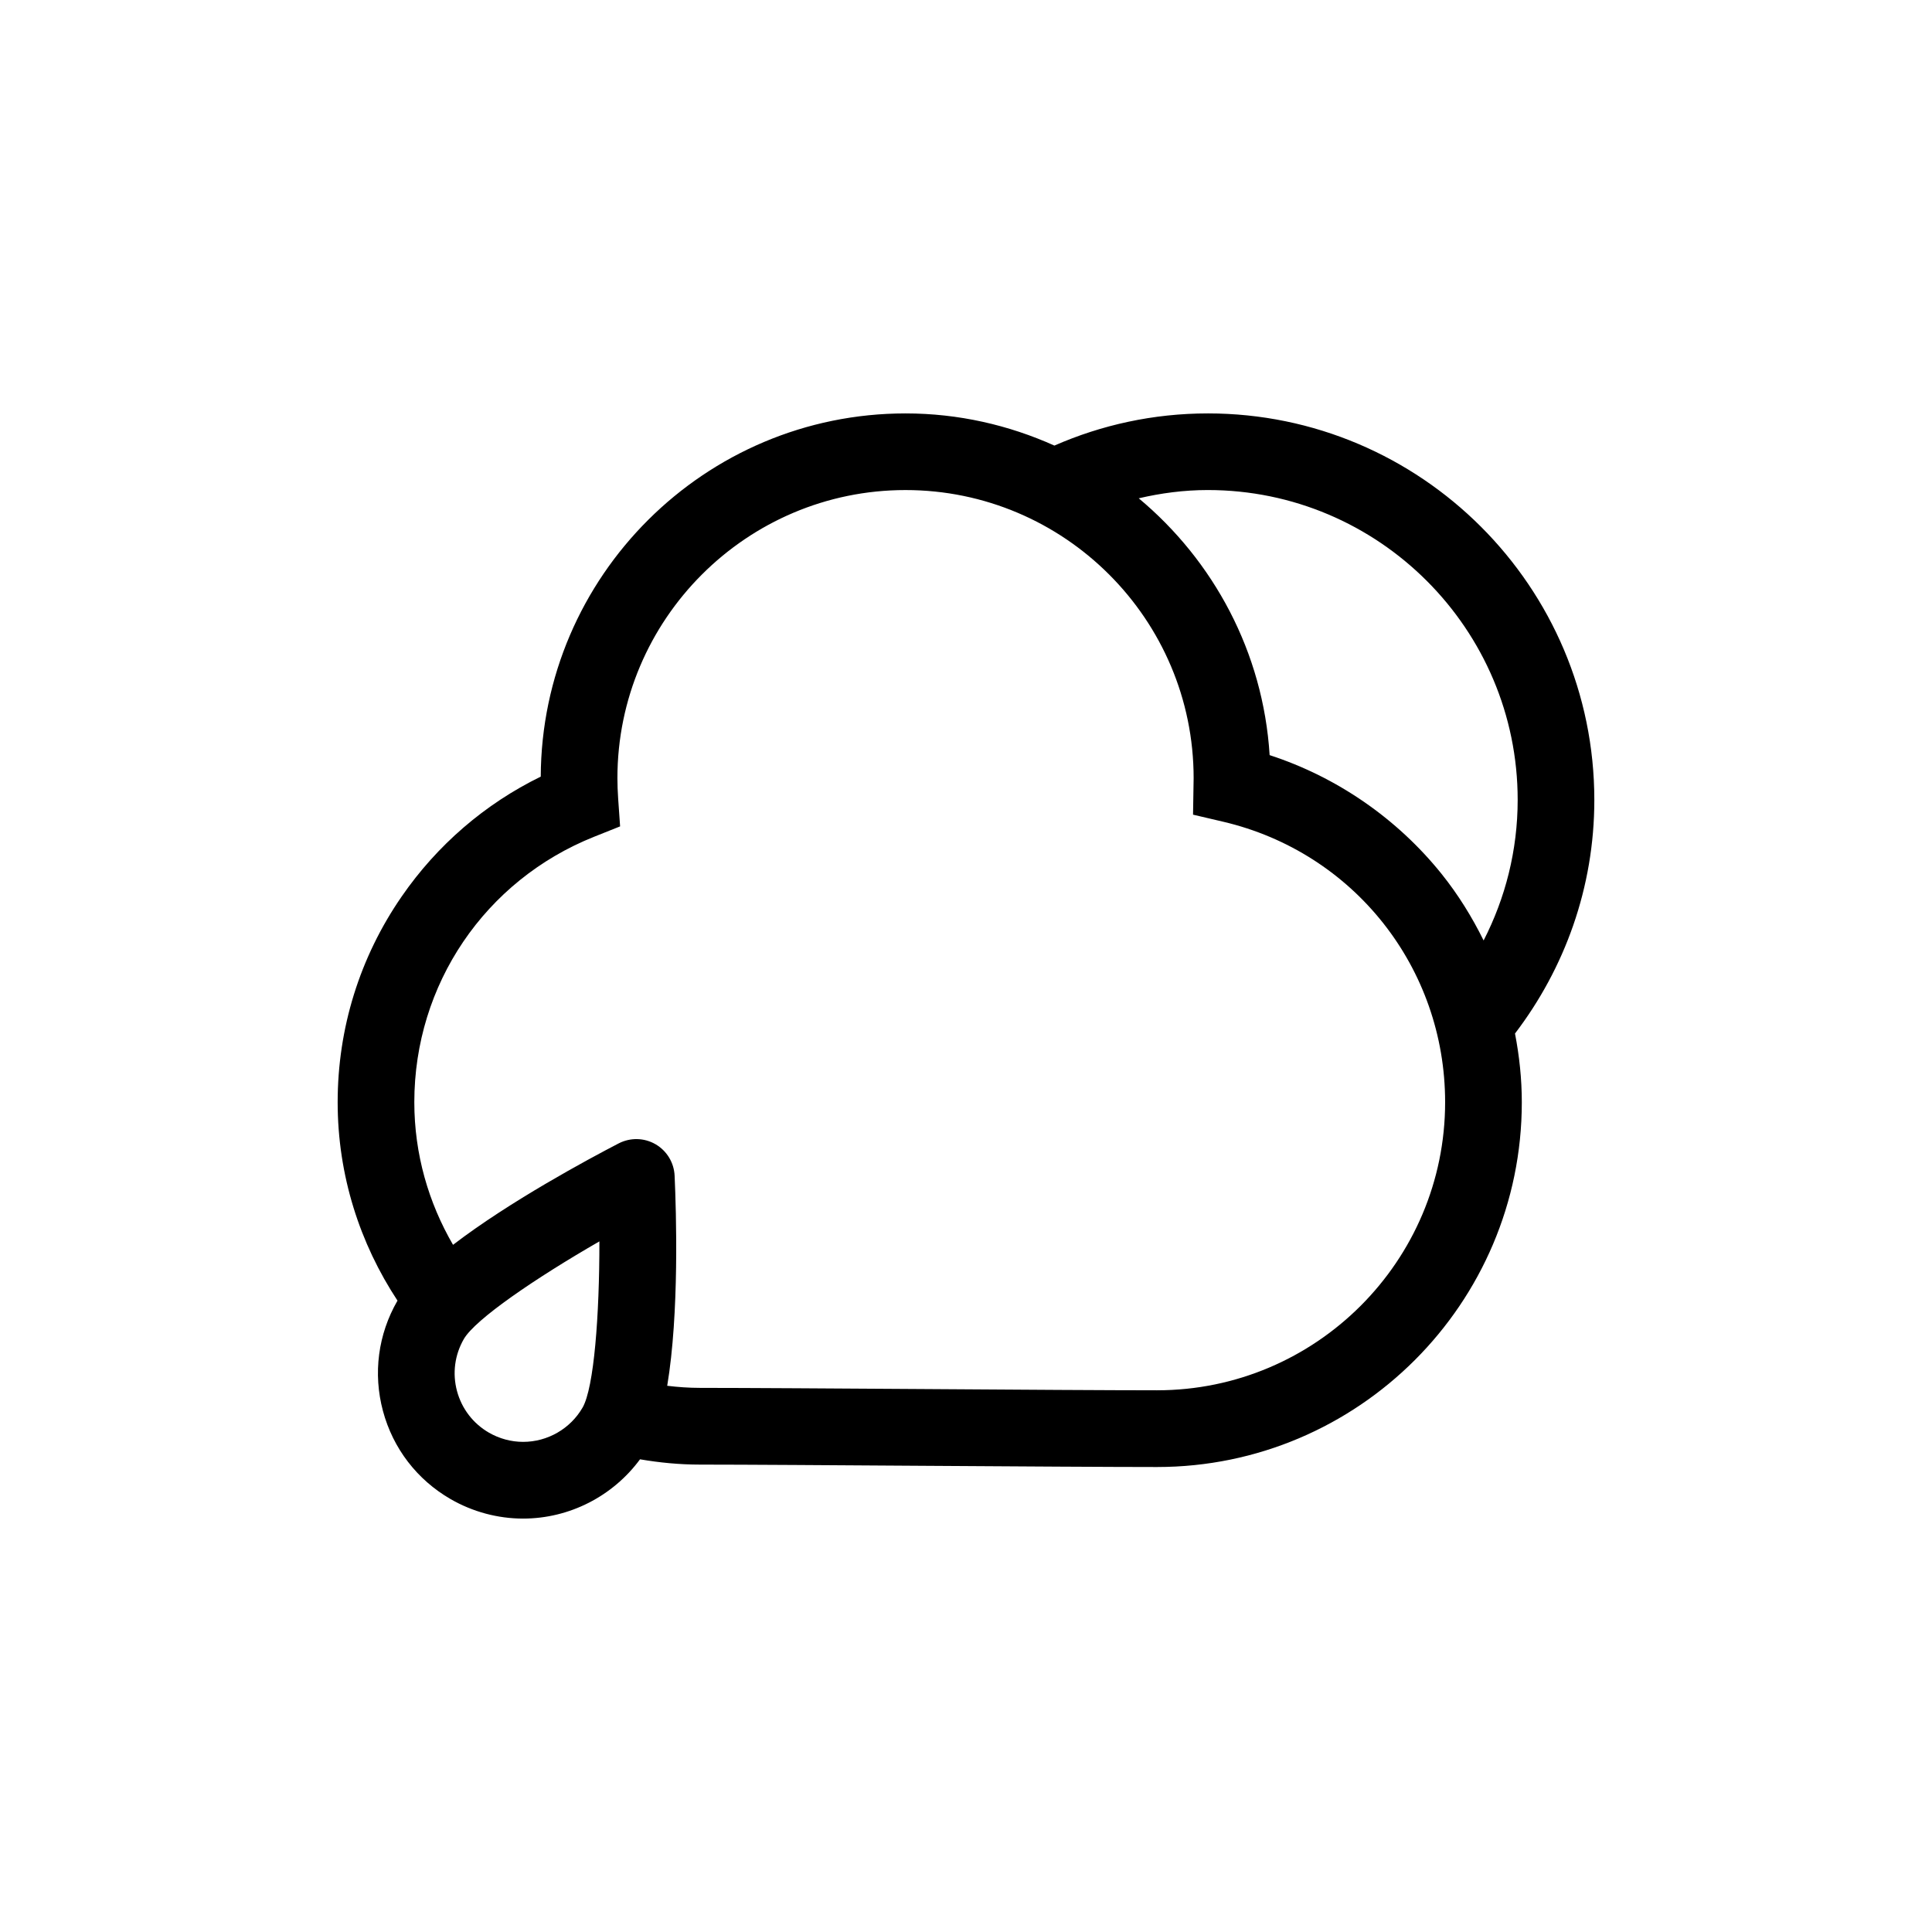
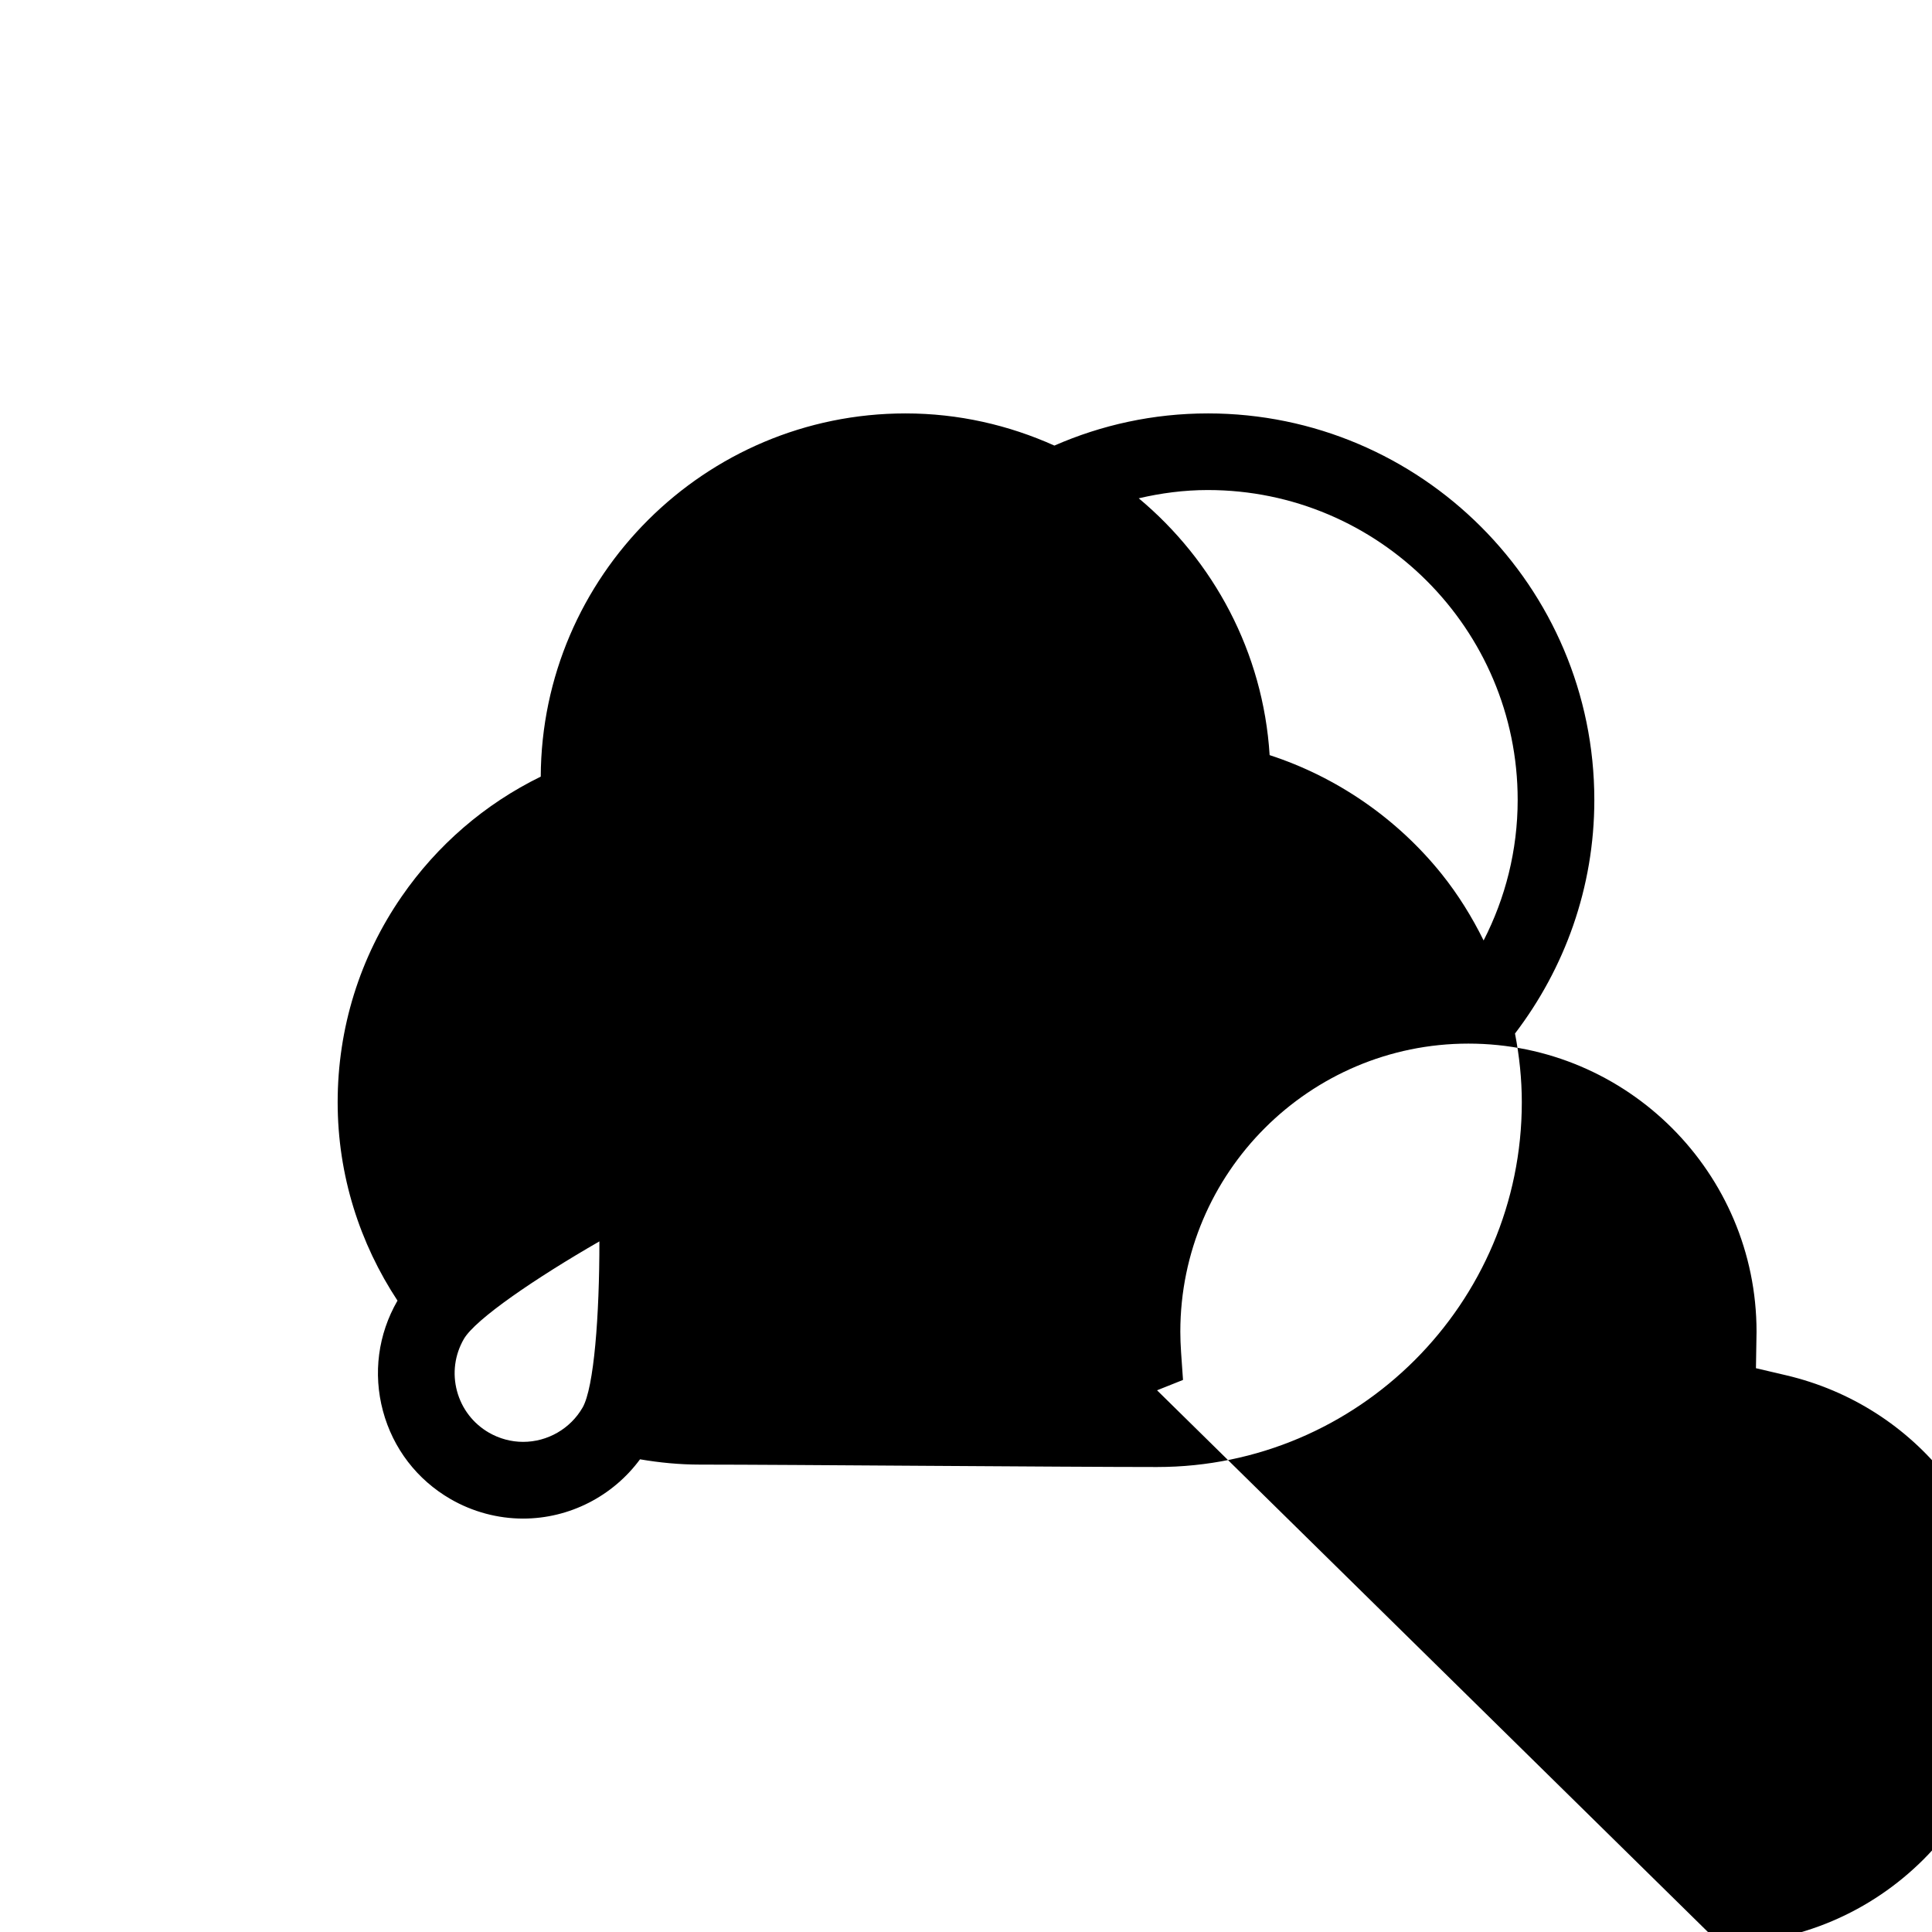
<svg xmlns="http://www.w3.org/2000/svg" fill="#000000" width="800px" height="800px" version="1.1" viewBox="144 144 512 512">
-   <path d="m464.08 253.56c-14.461 0-28.191 3.066-40.656 8.523-12.066-5.422-25.387-8.523-39.449-8.523-53.168 0-96.445 43.141-96.672 96.254-14.793 7.234-27.441 18.117-36.879 31.805-11.09 16.062-16.941 34.902-16.941 54.48 0 19.426 5.894 37.465 15.859 52.582-0.004 0.004-0.012 0.012-0.012 0.016-5.141 8.906-6.504 19.277-3.848 29.207 2.664 9.941 9.035 18.234 17.93 23.371 5.856 3.375 12.496 5.164 19.215 5.164 12.293 0 23.797-5.949 30.984-15.707 5.176 0.883 10.469 1.402 15.891 1.402 11.613 0 36.219 0.168 60.016 0.324 24.148 0.156 49.113 0.316 61.105 0.316 53.305 0 96.672-43.363 96.672-96.672 0-6.137-0.648-12.227-1.805-18.207 13.125-17.215 21.023-38.621 21.023-61.898 0.004-56.484-45.949-102.44-102.43-102.44zm-181.45 272.55c-3.16 0-6.289-0.848-9.055-2.438-4.203-2.43-7.203-6.348-8.465-11.027-1.258-4.695-0.609-9.582 1.809-13.785 3.043-5.266 19.008-16.137 35.926-25.879 0.02 19.512-1.414 38.77-4.457 44.043-3.234 5.606-9.277 9.086-15.758 9.086zm168-13.668c-11.926 0-36.859-0.156-60.973-0.324-23.832-0.156-48.473-0.316-60.148-0.316-2.949 0-5.84-0.211-8.691-0.555 3.211-19.18 2.402-45.953 1.961-55.672-0.156-3.465-2.066-6.606-5.066-8.344-3.004-1.734-6.68-1.809-9.766-0.215-8.016 4.156-28.922 15.391-43.887 26.875-6.473-11.133-10.262-24.016-10.262-37.797 0-31.176 18.707-58.785 47.656-70.348l6.879-2.746-0.516-7.391c-0.125-1.84-0.195-3.664-0.195-5.391 0-42.094 34.254-76.348 76.348-76.348 42.102 0 76.355 34.254 76.355 76.348 0 0.414-0.012 0.828-0.02 1.23l-0.137 8.445 7.969 1.867c34.637 8.125 58.836 38.703 58.836 74.332 0.004 42.094-34.25 76.348-76.344 76.348zm86.543-119.21c-3.074-6.219-6.746-12.156-11.117-17.609-11.809-14.711-27.789-25.715-45.59-31.508-1.715-27.32-14.883-51.535-34.688-68.059 5.894-1.375 11.996-2.191 18.305-2.191 45.281 0 82.117 36.844 82.117 82.117-0.004 13.422-3.285 26.066-9.027 37.25z" />
+   <path d="m464.08 253.56c-14.461 0-28.191 3.066-40.656 8.523-12.066-5.422-25.387-8.523-39.449-8.523-53.168 0-96.445 43.141-96.672 96.254-14.793 7.234-27.441 18.117-36.879 31.805-11.09 16.062-16.941 34.902-16.941 54.48 0 19.426 5.894 37.465 15.859 52.582-0.004 0.004-0.012 0.012-0.012 0.016-5.141 8.906-6.504 19.277-3.848 29.207 2.664 9.941 9.035 18.234 17.93 23.371 5.856 3.375 12.496 5.164 19.215 5.164 12.293 0 23.797-5.949 30.984-15.707 5.176 0.883 10.469 1.402 15.891 1.402 11.613 0 36.219 0.168 60.016 0.324 24.148 0.156 49.113 0.316 61.105 0.316 53.305 0 96.672-43.363 96.672-96.672 0-6.137-0.648-12.227-1.805-18.207 13.125-17.215 21.023-38.621 21.023-61.898 0.004-56.484-45.949-102.44-102.43-102.44zm-181.45 272.55c-3.16 0-6.289-0.848-9.055-2.438-4.203-2.43-7.203-6.348-8.465-11.027-1.258-4.695-0.609-9.582 1.809-13.785 3.043-5.266 19.008-16.137 35.926-25.879 0.02 19.512-1.414 38.77-4.457 44.043-3.234 5.606-9.277 9.086-15.758 9.086zm168-13.668l6.879-2.746-0.516-7.391c-0.125-1.84-0.195-3.664-0.195-5.391 0-42.094 34.254-76.348 76.348-76.348 42.102 0 76.355 34.254 76.355 76.348 0 0.414-0.012 0.828-0.02 1.23l-0.137 8.445 7.969 1.867c34.637 8.125 58.836 38.703 58.836 74.332 0.004 42.094-34.25 76.348-76.344 76.348zm86.543-119.21c-3.074-6.219-6.746-12.156-11.117-17.609-11.809-14.711-27.789-25.715-45.59-31.508-1.715-27.32-14.883-51.535-34.688-68.059 5.894-1.375 11.996-2.191 18.305-2.191 45.281 0 82.117 36.844 82.117 82.117-0.004 13.422-3.285 26.066-9.027 37.25z" />
</svg>